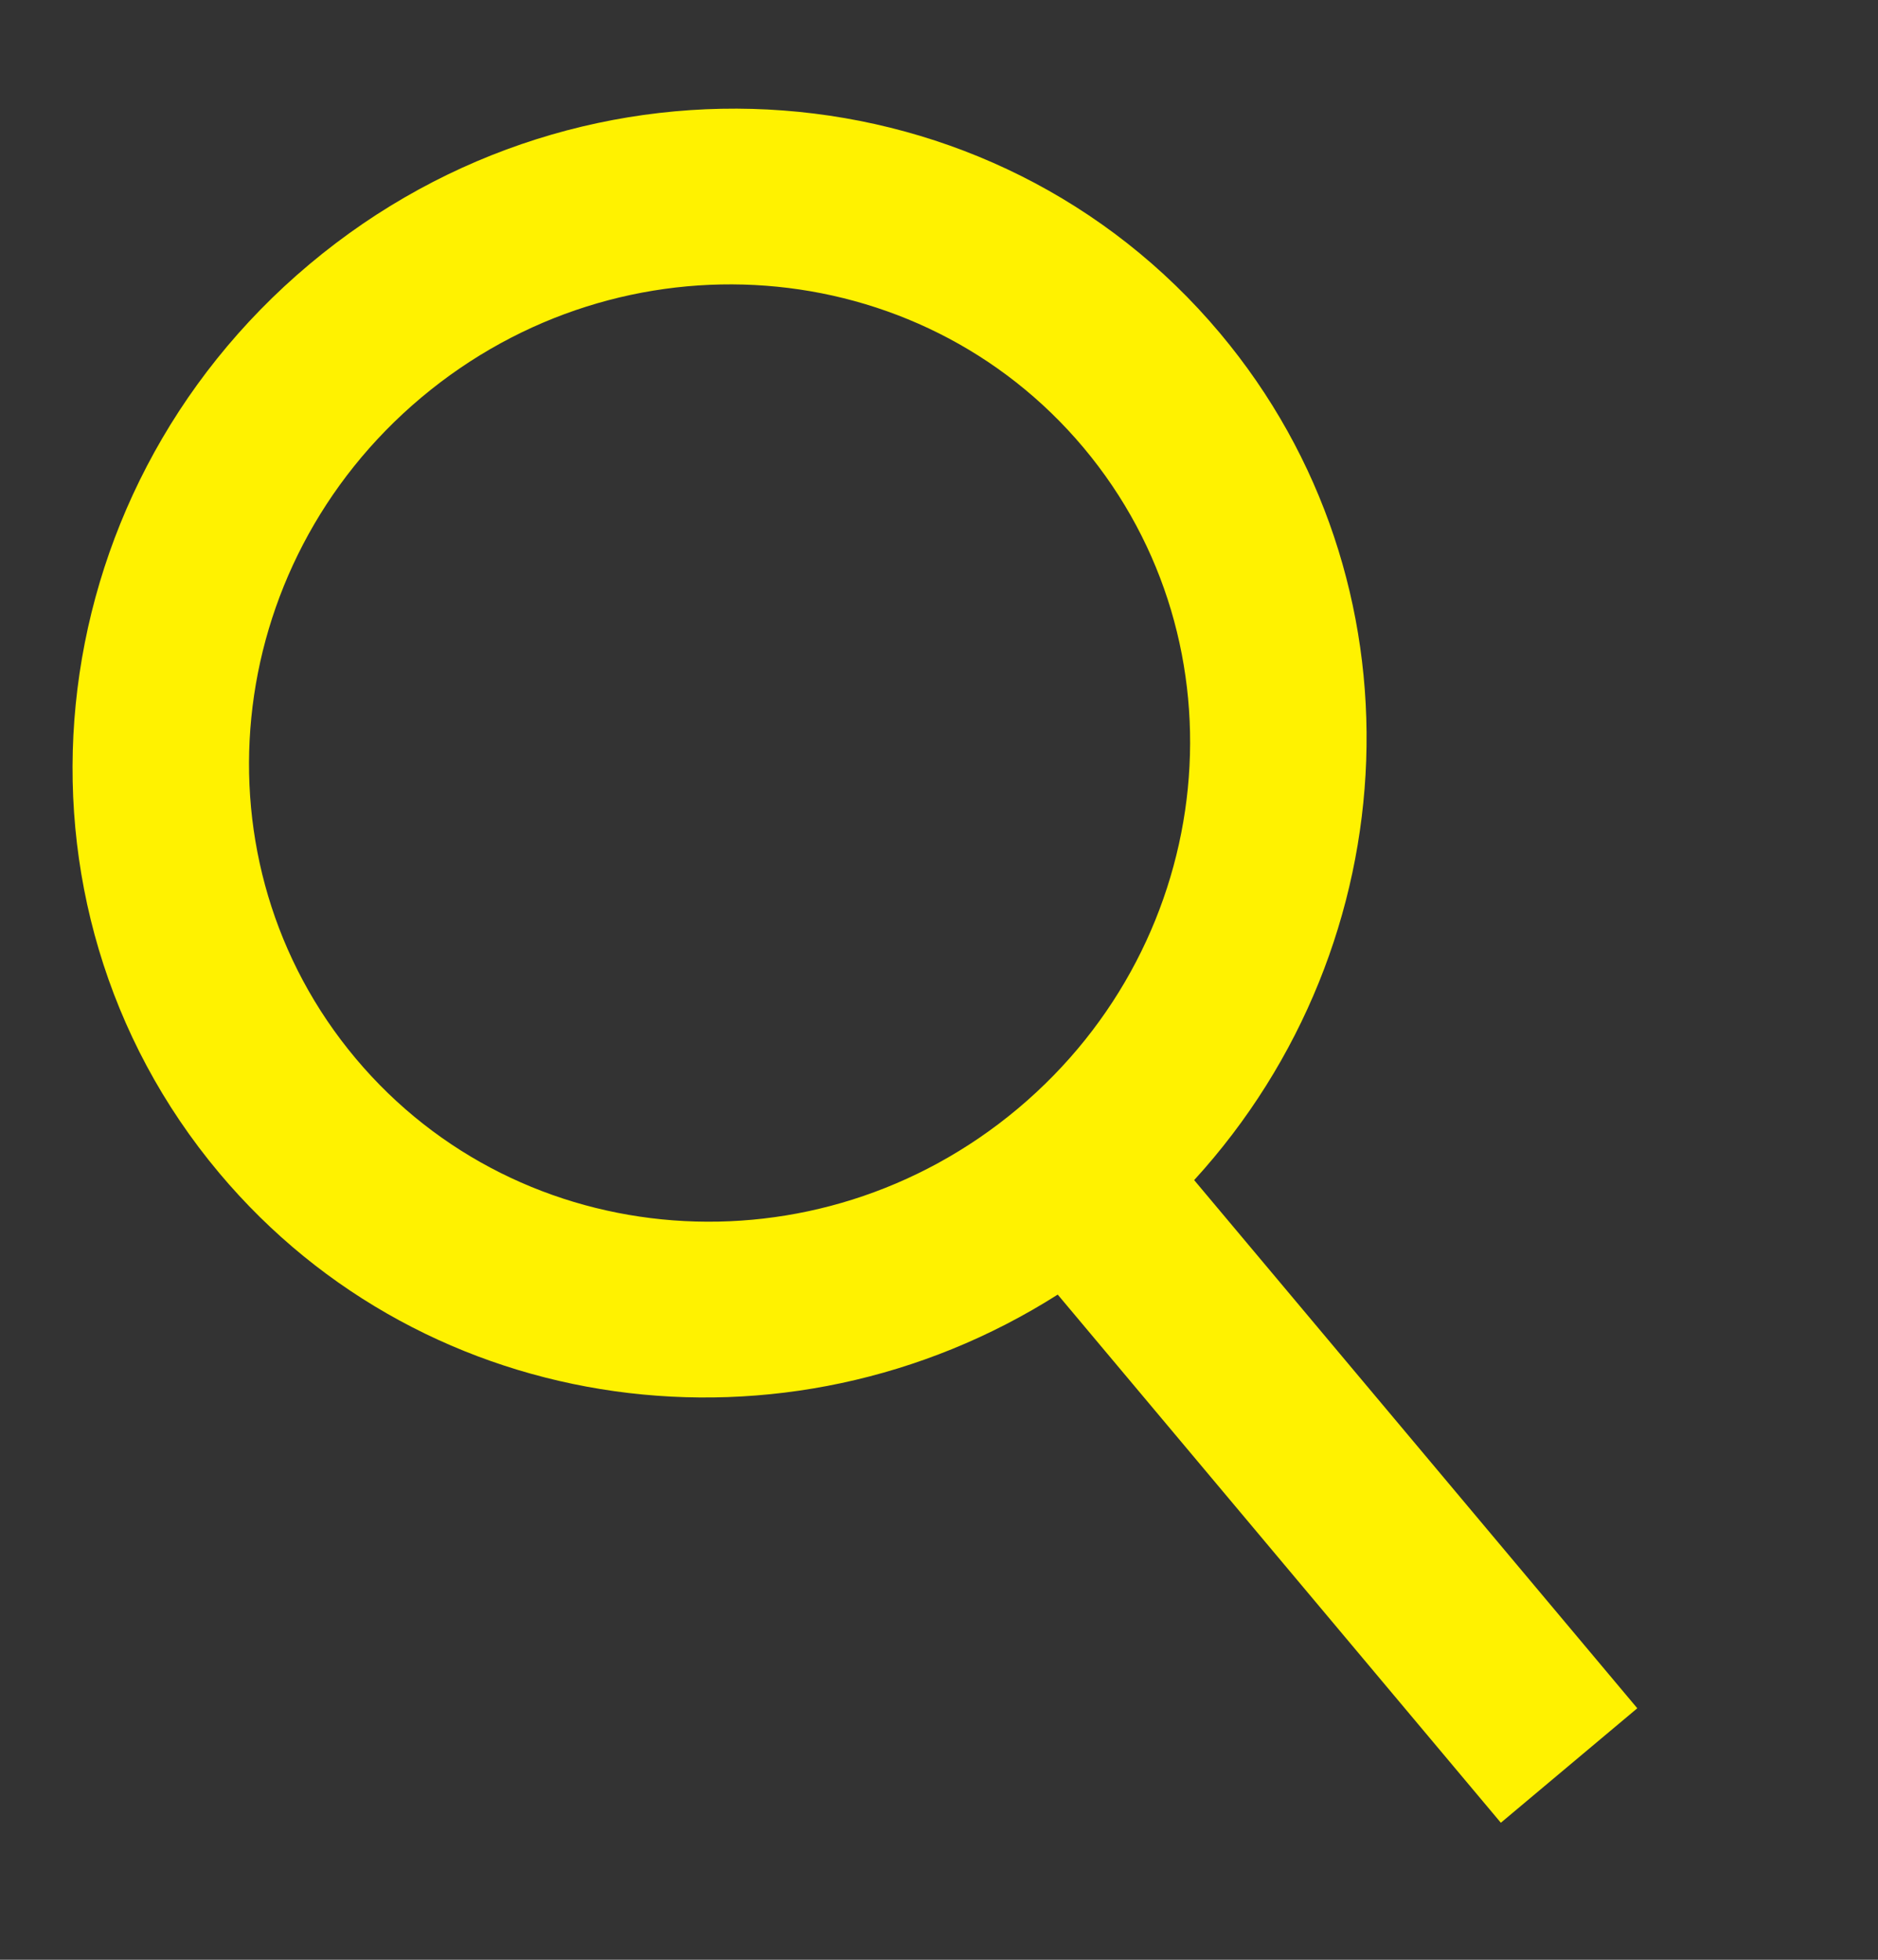
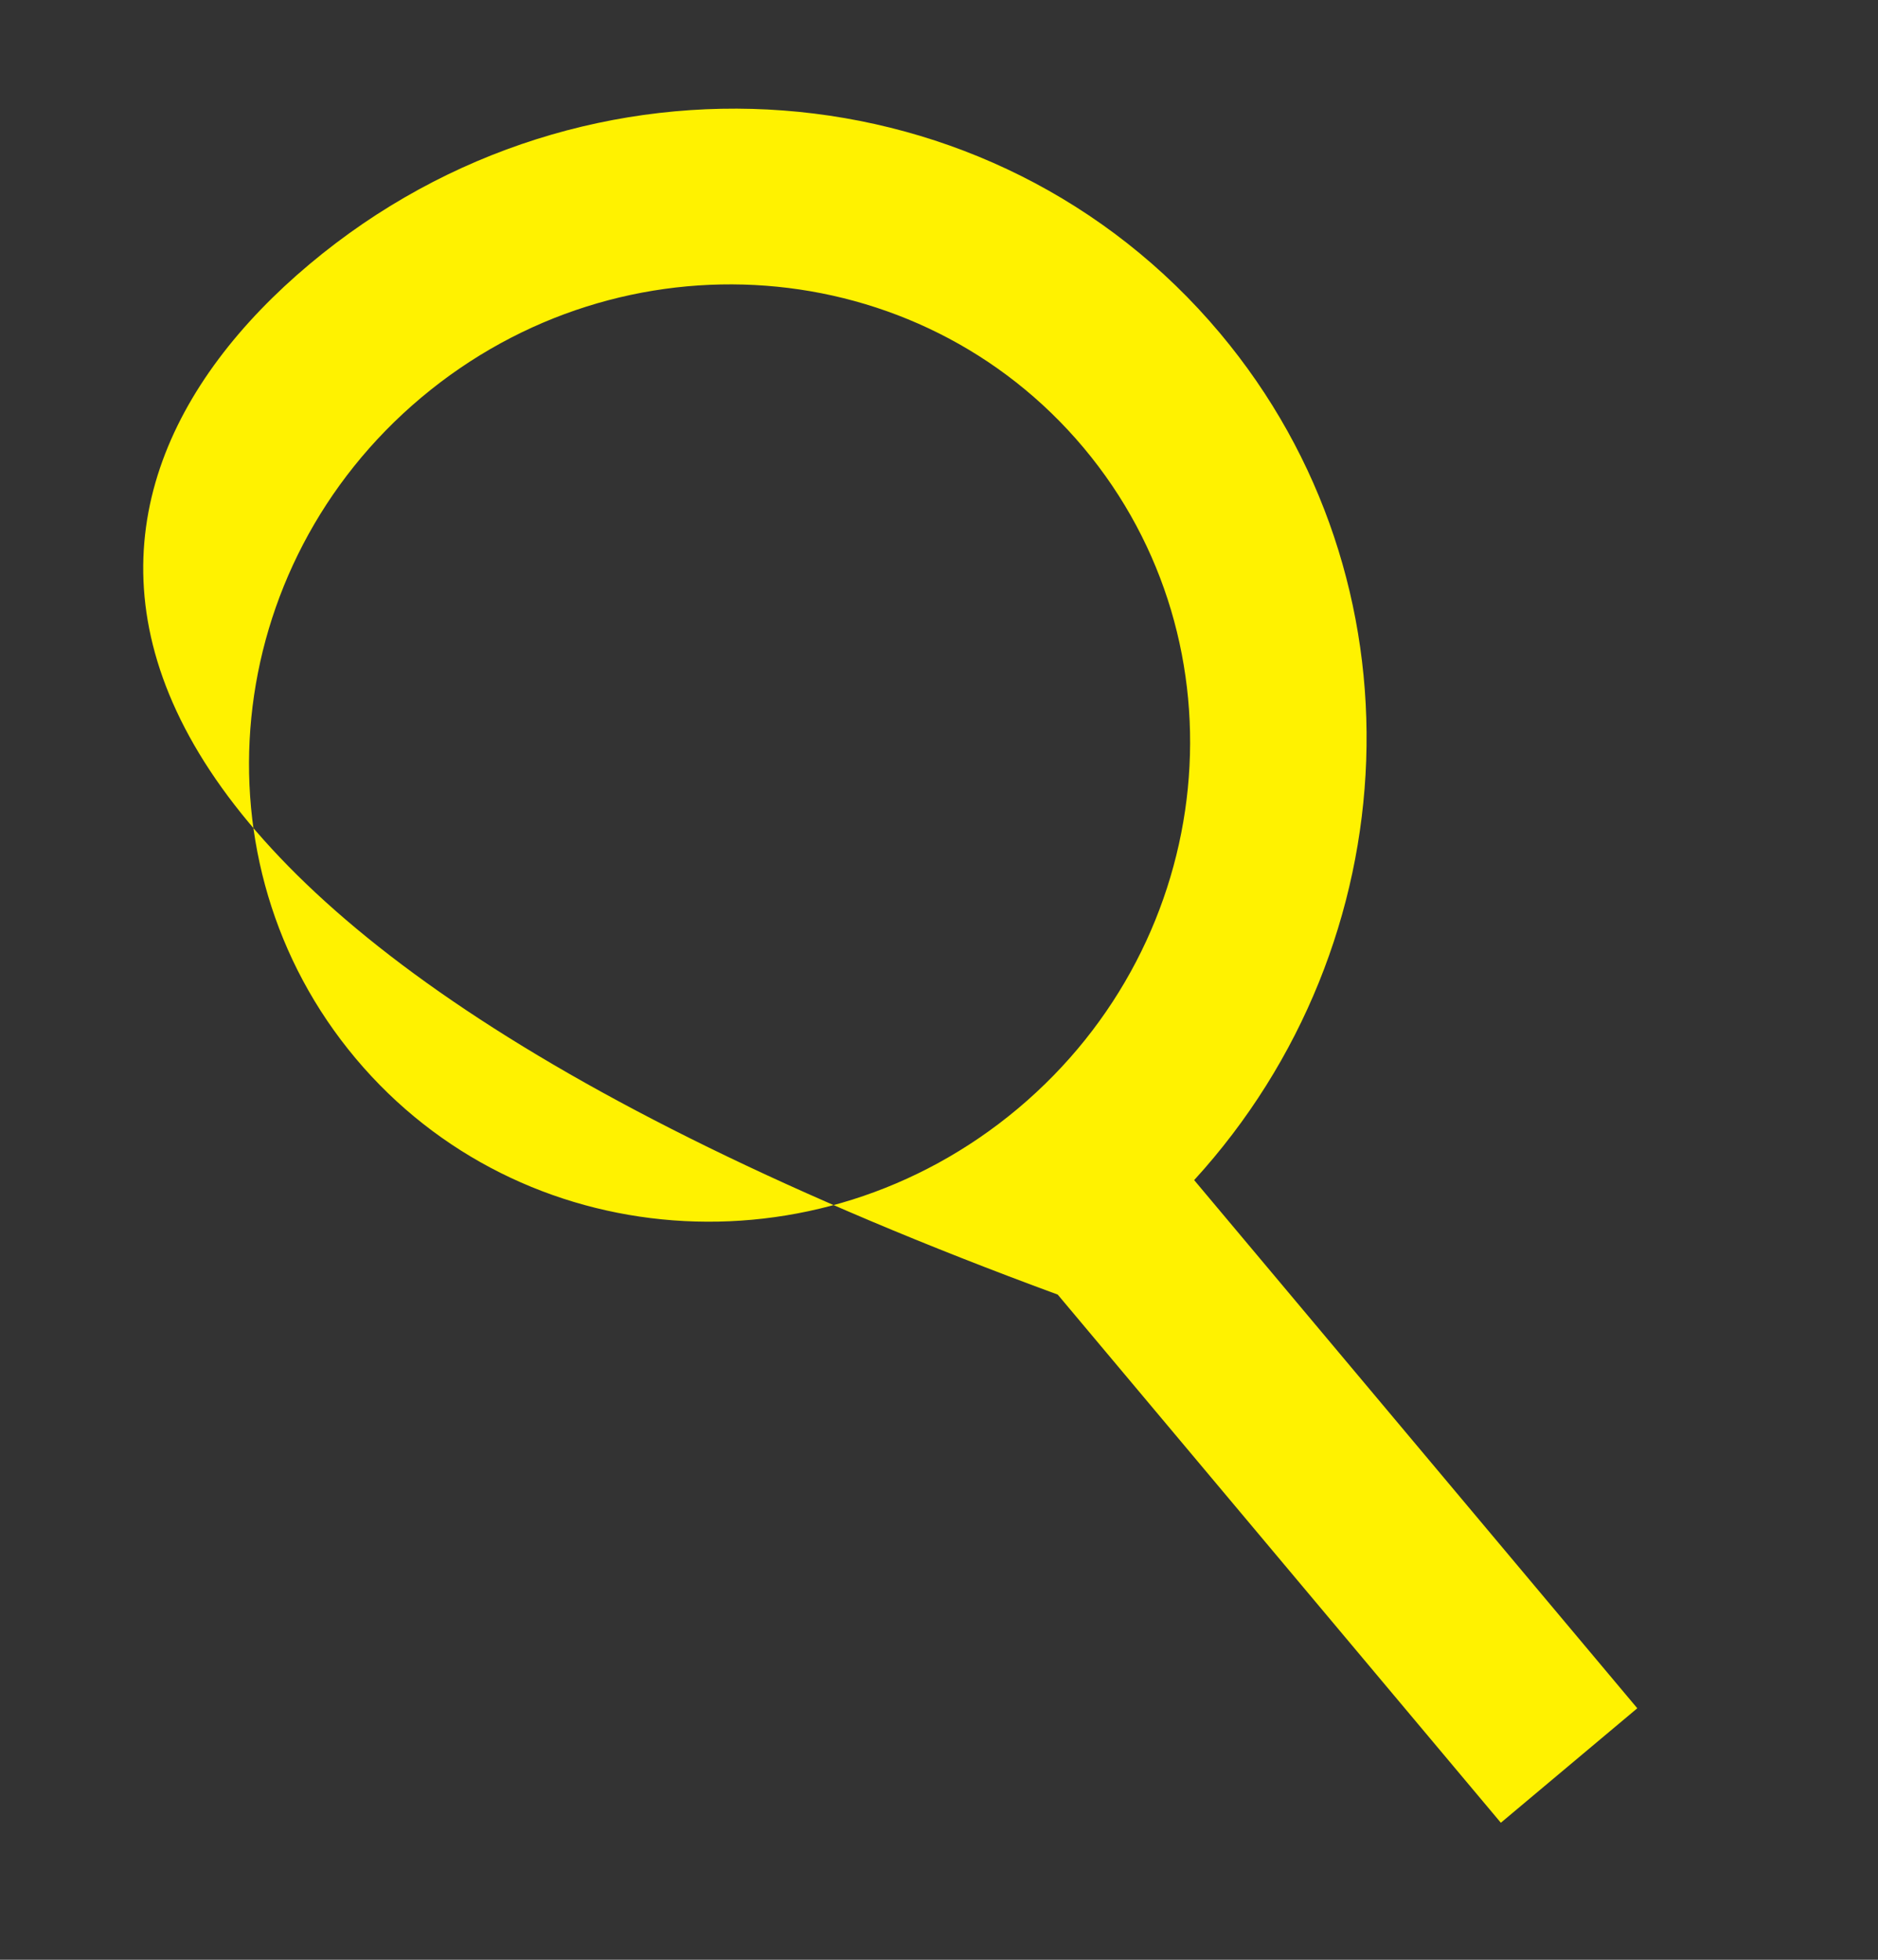
<svg xmlns="http://www.w3.org/2000/svg" width="23" height="24" viewBox="0 0 23 24" fill="none">
  <rect x="0" y="0" width="23" height="24" fill="#333333" stroke="none" />
-   <path fill-rule="evenodd" clip-rule="evenodd" d="M12.954 15.854C9.63 17.965 5.226 17.394 2.684 14.364C-0.09 11.058 0.405 6.076 3.79 3.236C7.174 0.396 12.167 0.774 14.941 4.08C17.483 7.109 17.28 11.546 14.625 14.452L20.052 20.92L18.381 22.322L12.954 15.854ZM4.356 12.962C6.373 15.366 10.004 15.641 12.466 13.576C14.927 11.51 15.287 7.887 13.27 5.482C11.252 3.078 7.621 2.803 5.16 4.868C2.698 6.934 2.338 10.557 4.356 12.962Z" fill="#FFF200" />
+   <path fill-rule="evenodd" clip-rule="evenodd" d="M12.954 15.854C-0.09 11.058 0.405 6.076 3.79 3.236C7.174 0.396 12.167 0.774 14.941 4.08C17.483 7.109 17.28 11.546 14.625 14.452L20.052 20.92L18.381 22.322L12.954 15.854ZM4.356 12.962C6.373 15.366 10.004 15.641 12.466 13.576C14.927 11.51 15.287 7.887 13.27 5.482C11.252 3.078 7.621 2.803 5.16 4.868C2.698 6.934 2.338 10.557 4.356 12.962Z" fill="#FFF200" />
</svg>